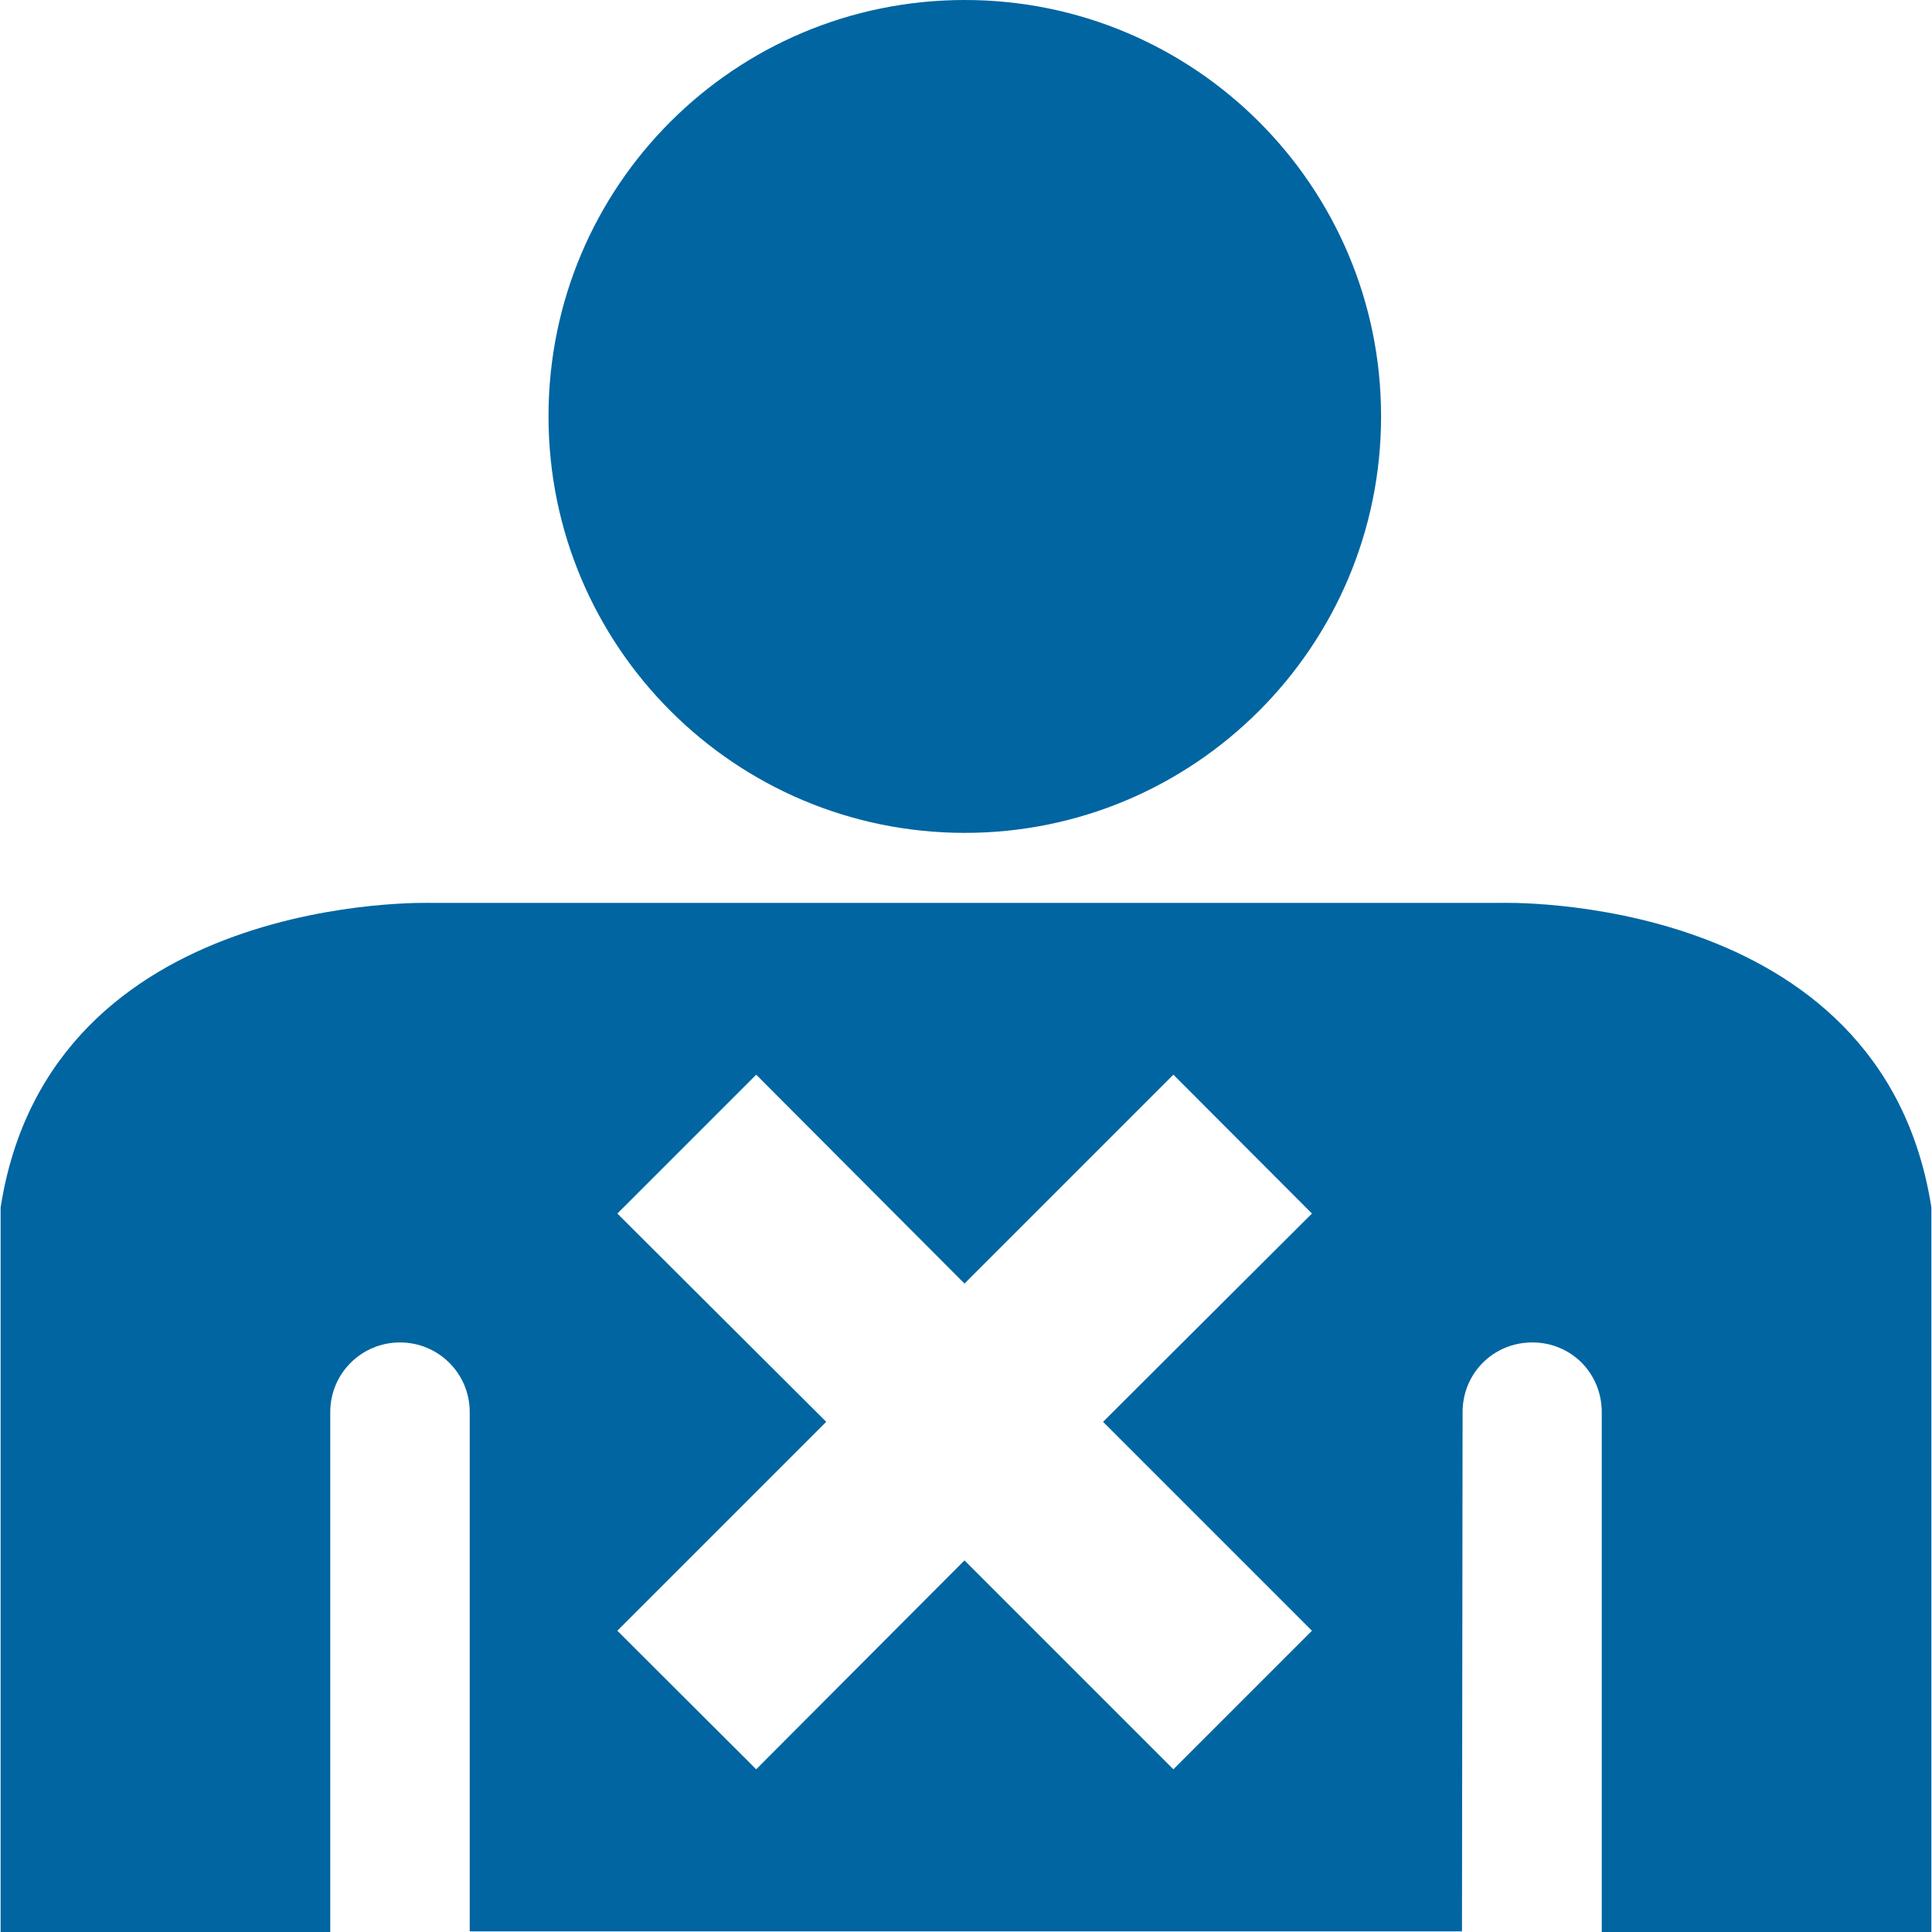
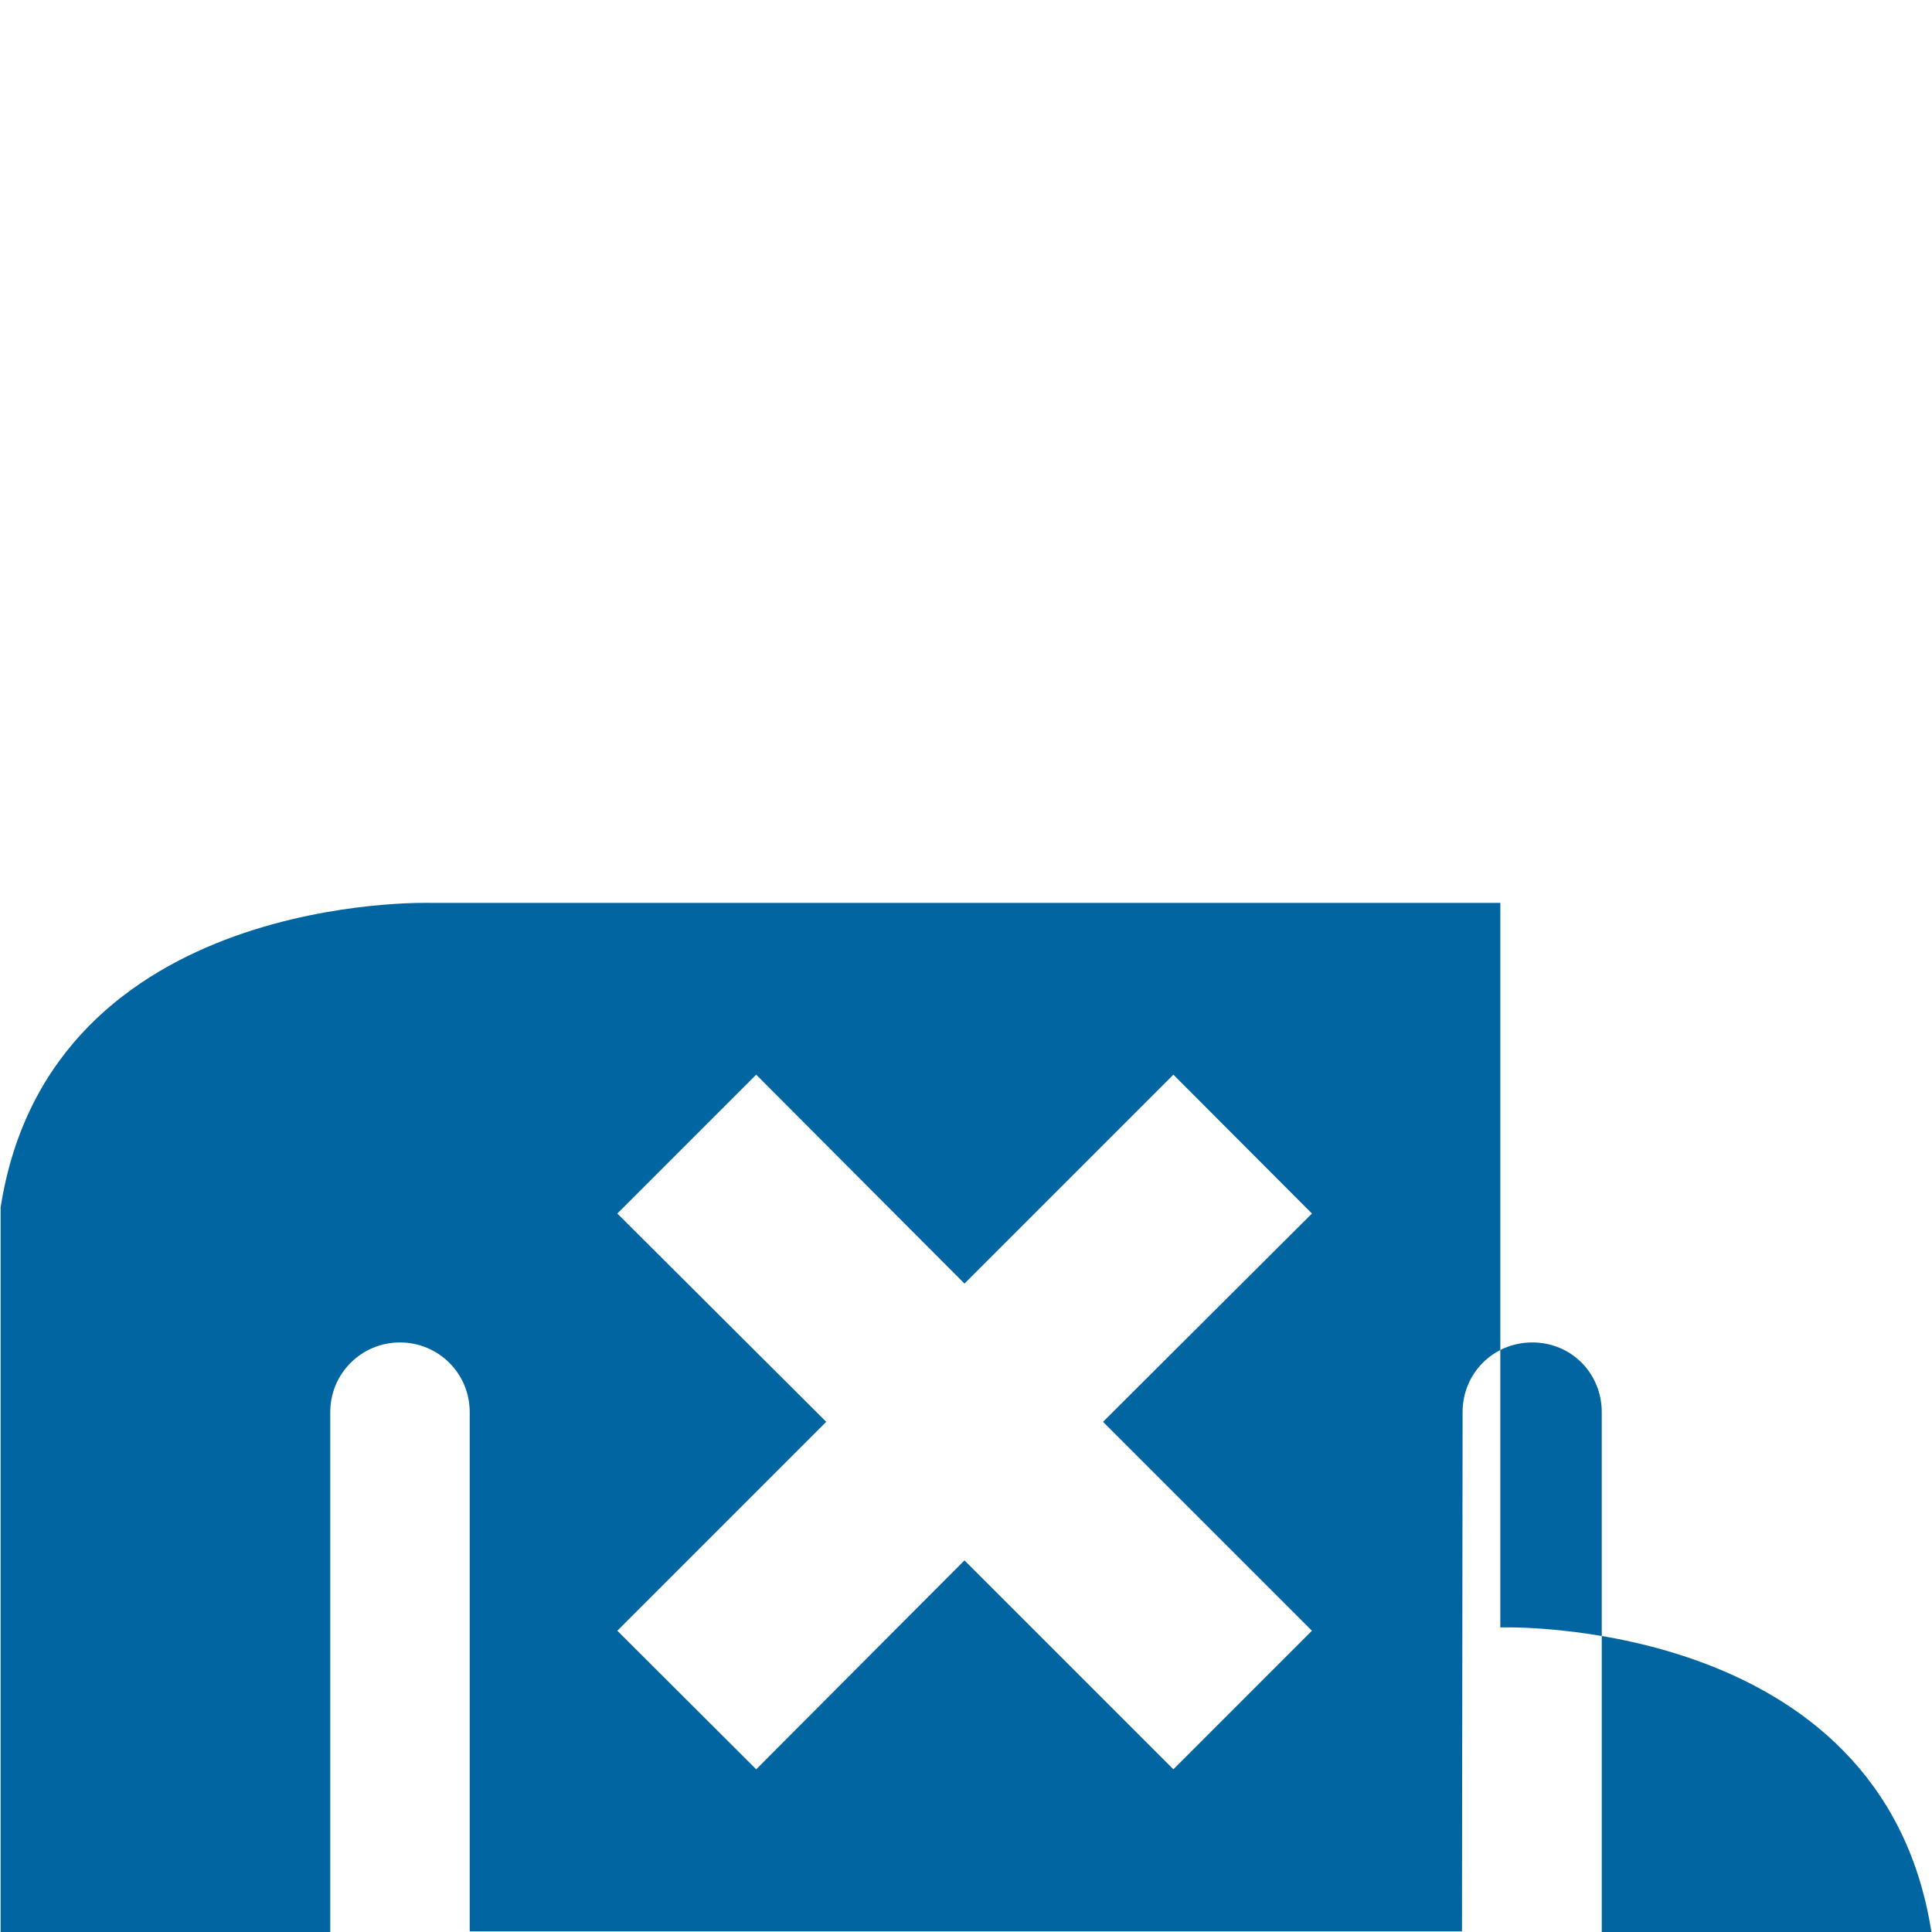
<svg xmlns="http://www.w3.org/2000/svg" id="Design" viewBox="0 0 64 64">
  <defs>
    <style> .cls-1 { fill: #0065a1; } </style>
  </defs>
-   <path class="cls-1" d="M49.7,29.91H14.3S1.66,29.49,.02,40v24H10.94v-17.22c0-1.29,1.04-2.31,2.31-2.31s2.31,1.02,2.31,2.31v17.2H48.43l.02-17.2c0-1.29,1.02-2.31,2.31-2.31s2.3,1.02,2.3,2.31v17.22h10.92v-24c-1.64-10.51-14.28-10.09-14.28-10.09Zm-6.24,24.11l-4.59,4.59-6.92-6.92-6.9,6.92-4.6-4.59,6.92-6.92-6.92-6.9,4.6-4.6,6.9,6.92,6.92-6.92,4.59,4.6-6.92,6.9,6.92,6.92Z" />
-   <path class="cls-1" d="M45.75,13.79c0,7.62-6.18,13.8-13.79,13.8s-13.79-6.17-13.79-13.8S24.34,0,31.96,0s13.79,6.18,13.79,13.79Z" />
+   <path class="cls-1" d="M49.7,29.91H14.3S1.66,29.49,.02,40v24H10.94v-17.22c0-1.29,1.04-2.31,2.31-2.31s2.31,1.02,2.31,2.31v17.2H48.43l.02-17.2c0-1.29,1.02-2.31,2.31-2.31s2.3,1.02,2.3,2.31v17.22h10.92c-1.64-10.51-14.28-10.09-14.28-10.09Zm-6.24,24.11l-4.59,4.59-6.92-6.92-6.9,6.92-4.6-4.59,6.92-6.92-6.92-6.9,4.6-4.6,6.9,6.92,6.92-6.92,4.59,4.6-6.92,6.9,6.92,6.92Z" />
</svg>